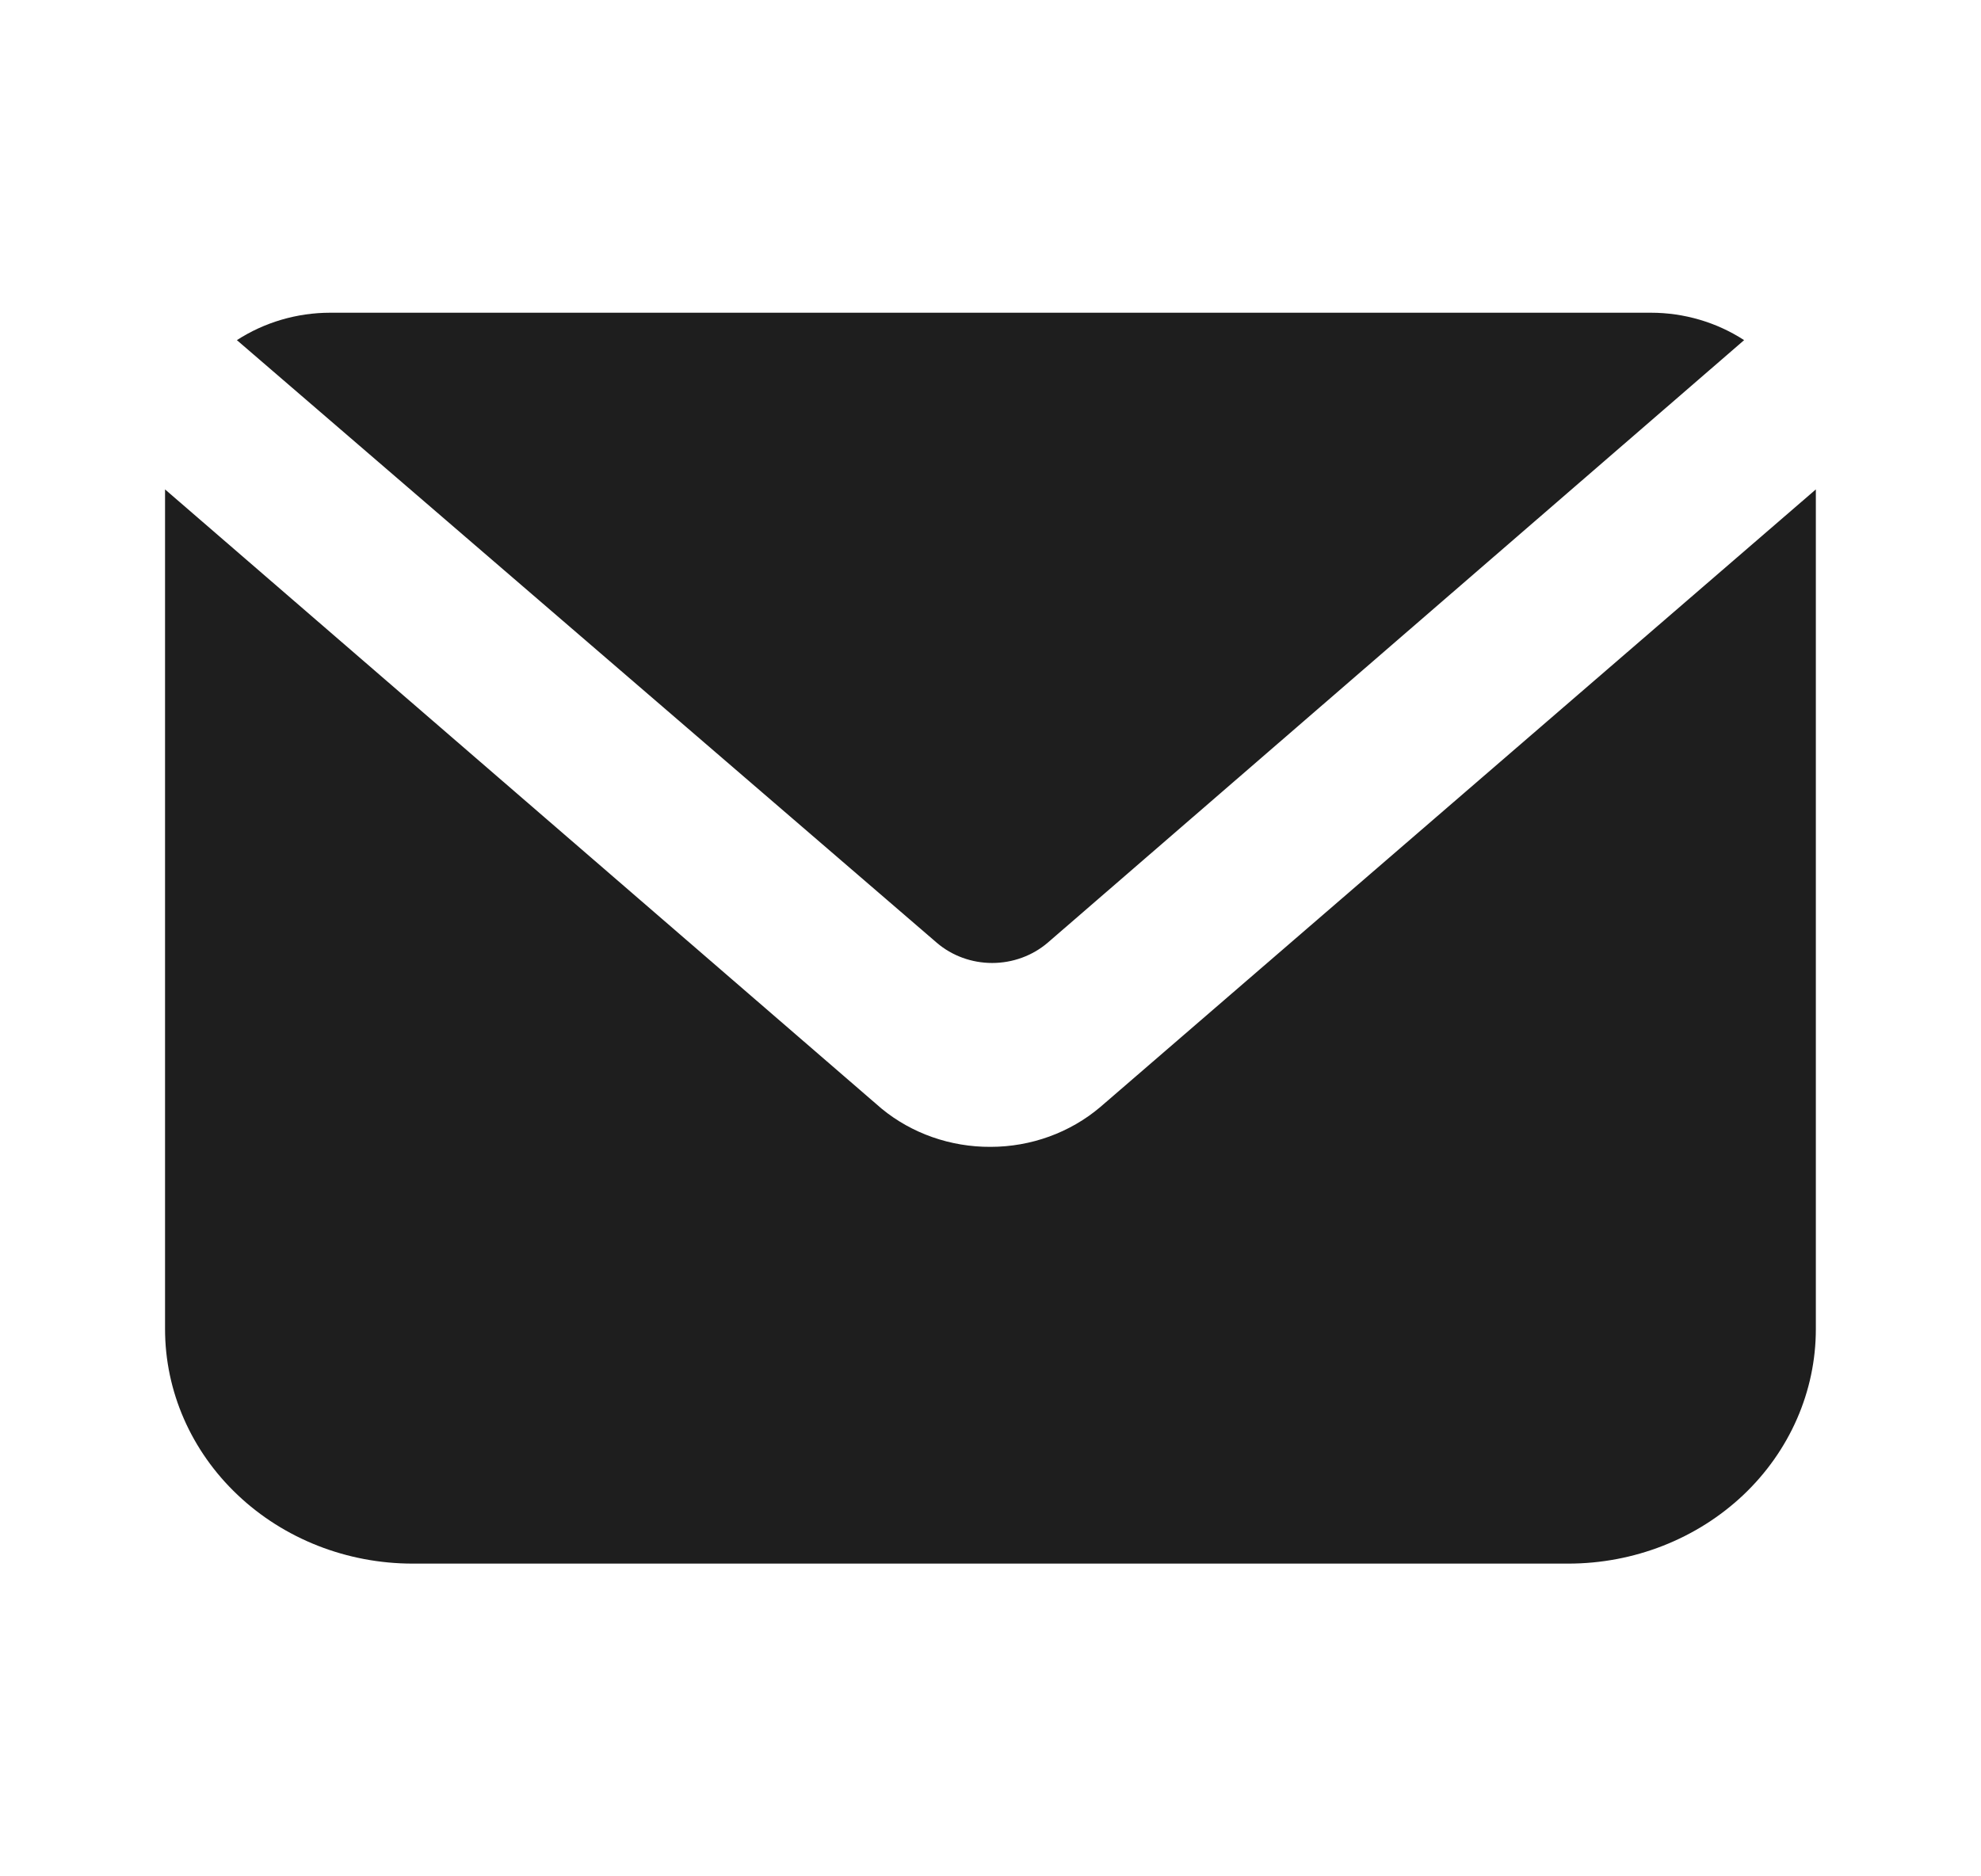
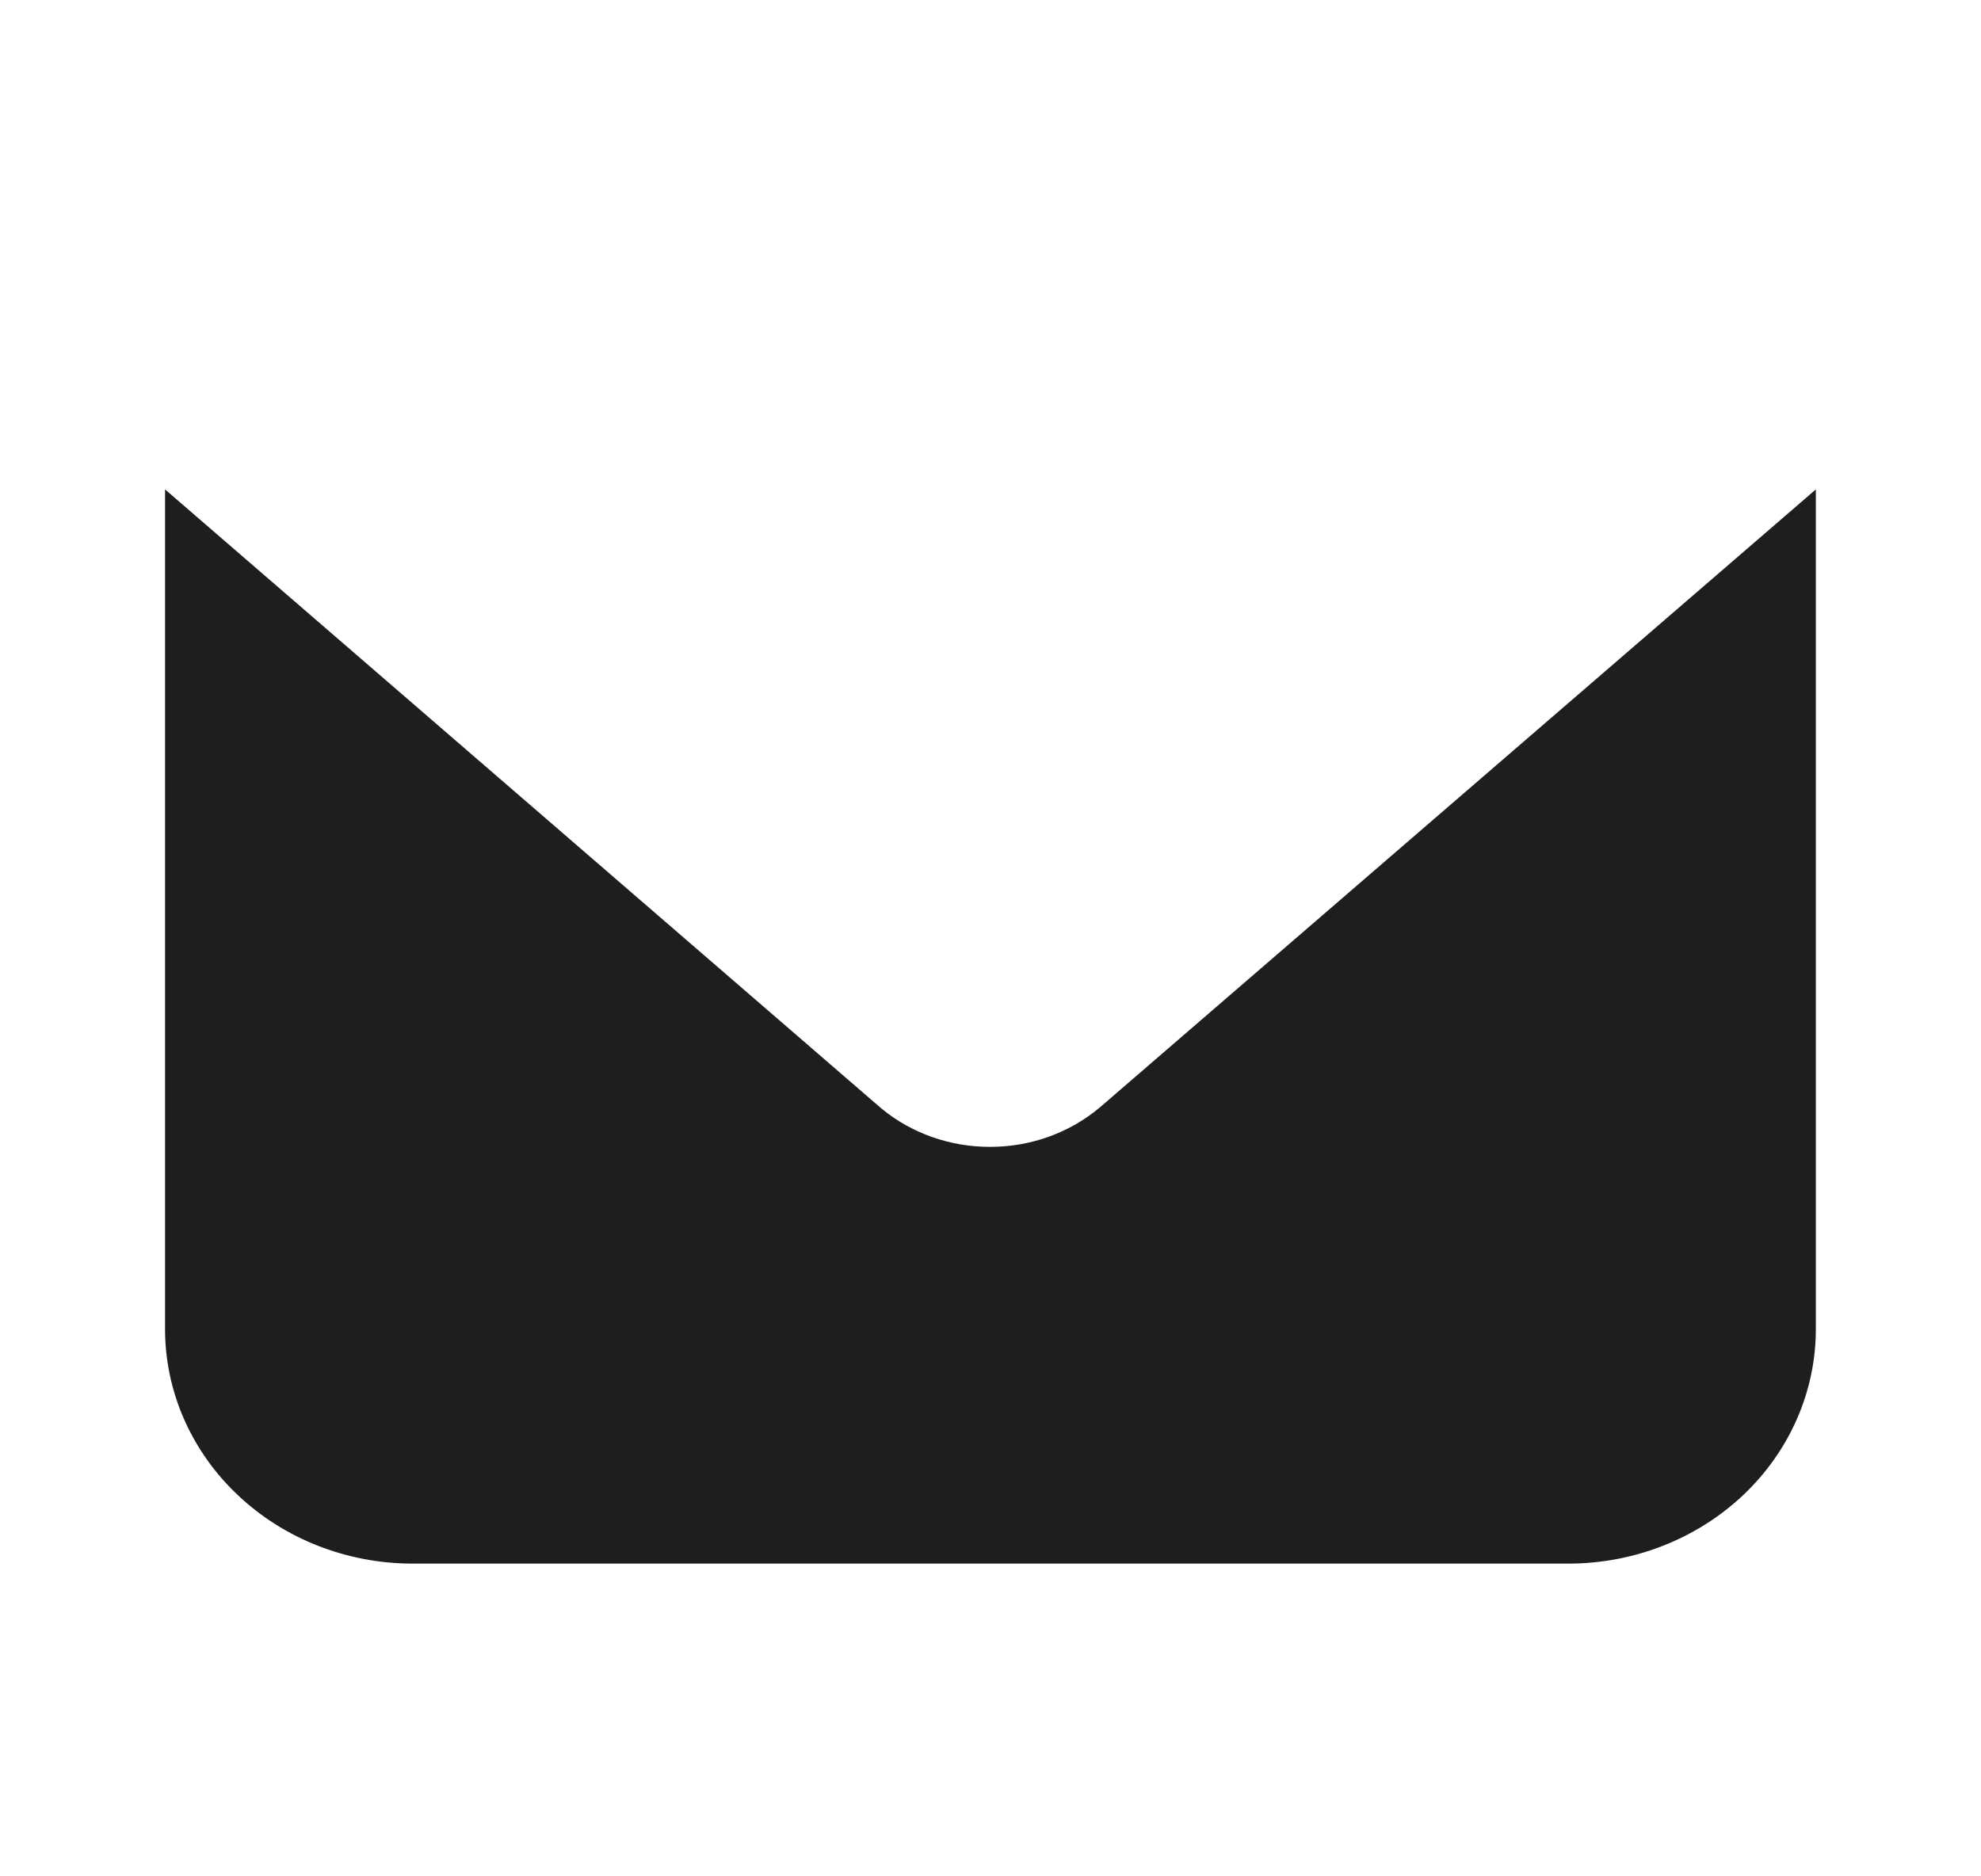
<svg xmlns="http://www.w3.org/2000/svg" width="19" height="18" viewBox="0 0 19 18" fill="none">
-   <path d="M10.047 9.045C9.901 9.169 9.712 9.238 9.516 9.238C9.32 9.238 9.131 9.169 8.986 9.045L2.272 3.263C2.536 3.092 2.848 3 3.167 3H15.834C16.153 3 16.465 3.092 16.728 3.263L10.047 9.045Z" fill="#1E1E1E" />
  <path d="M17.416 4.695V12.75C17.416 13.347 17.166 13.919 16.721 14.341C16.275 14.763 15.671 15 15.041 15H3.958C3.328 15 2.724 14.763 2.279 14.341C1.833 13.919 1.583 13.347 1.583 12.75V4.695L8.455 10.635C8.744 10.873 9.116 11.004 9.5 11.002C9.888 11.002 10.263 10.866 10.553 10.62L17.416 4.695Z" fill="#1E1E1E" />
</svg>